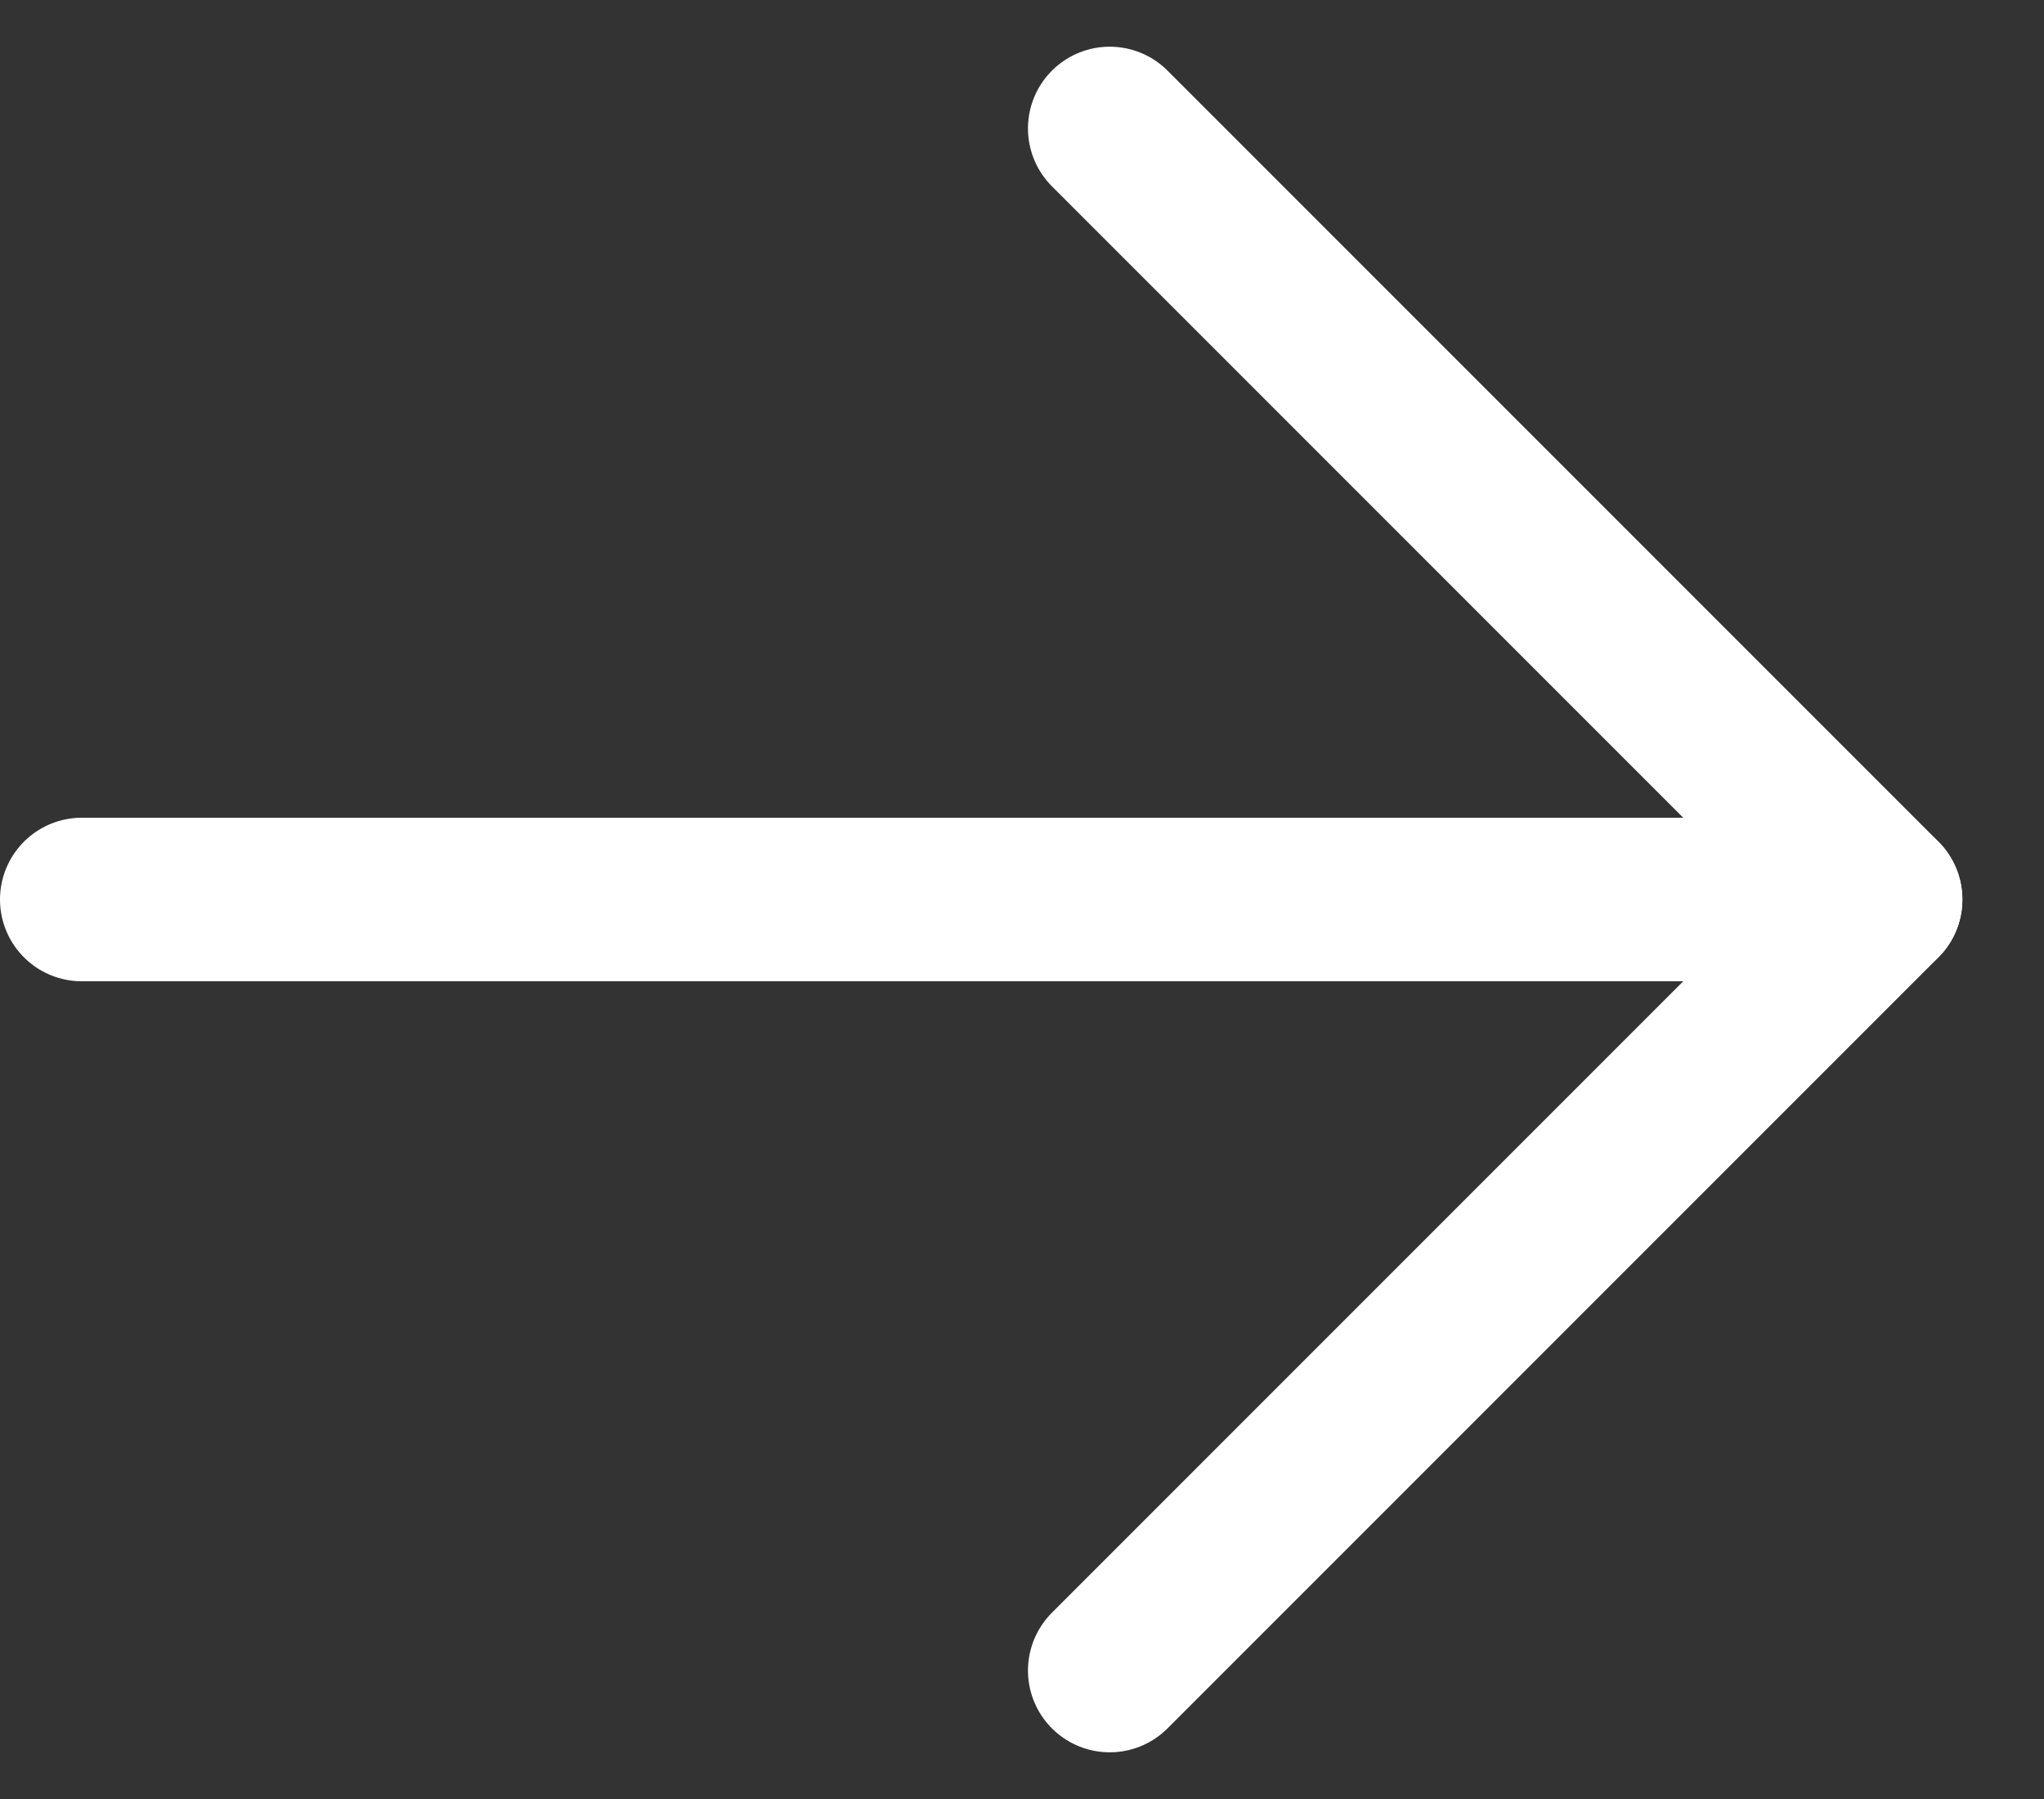
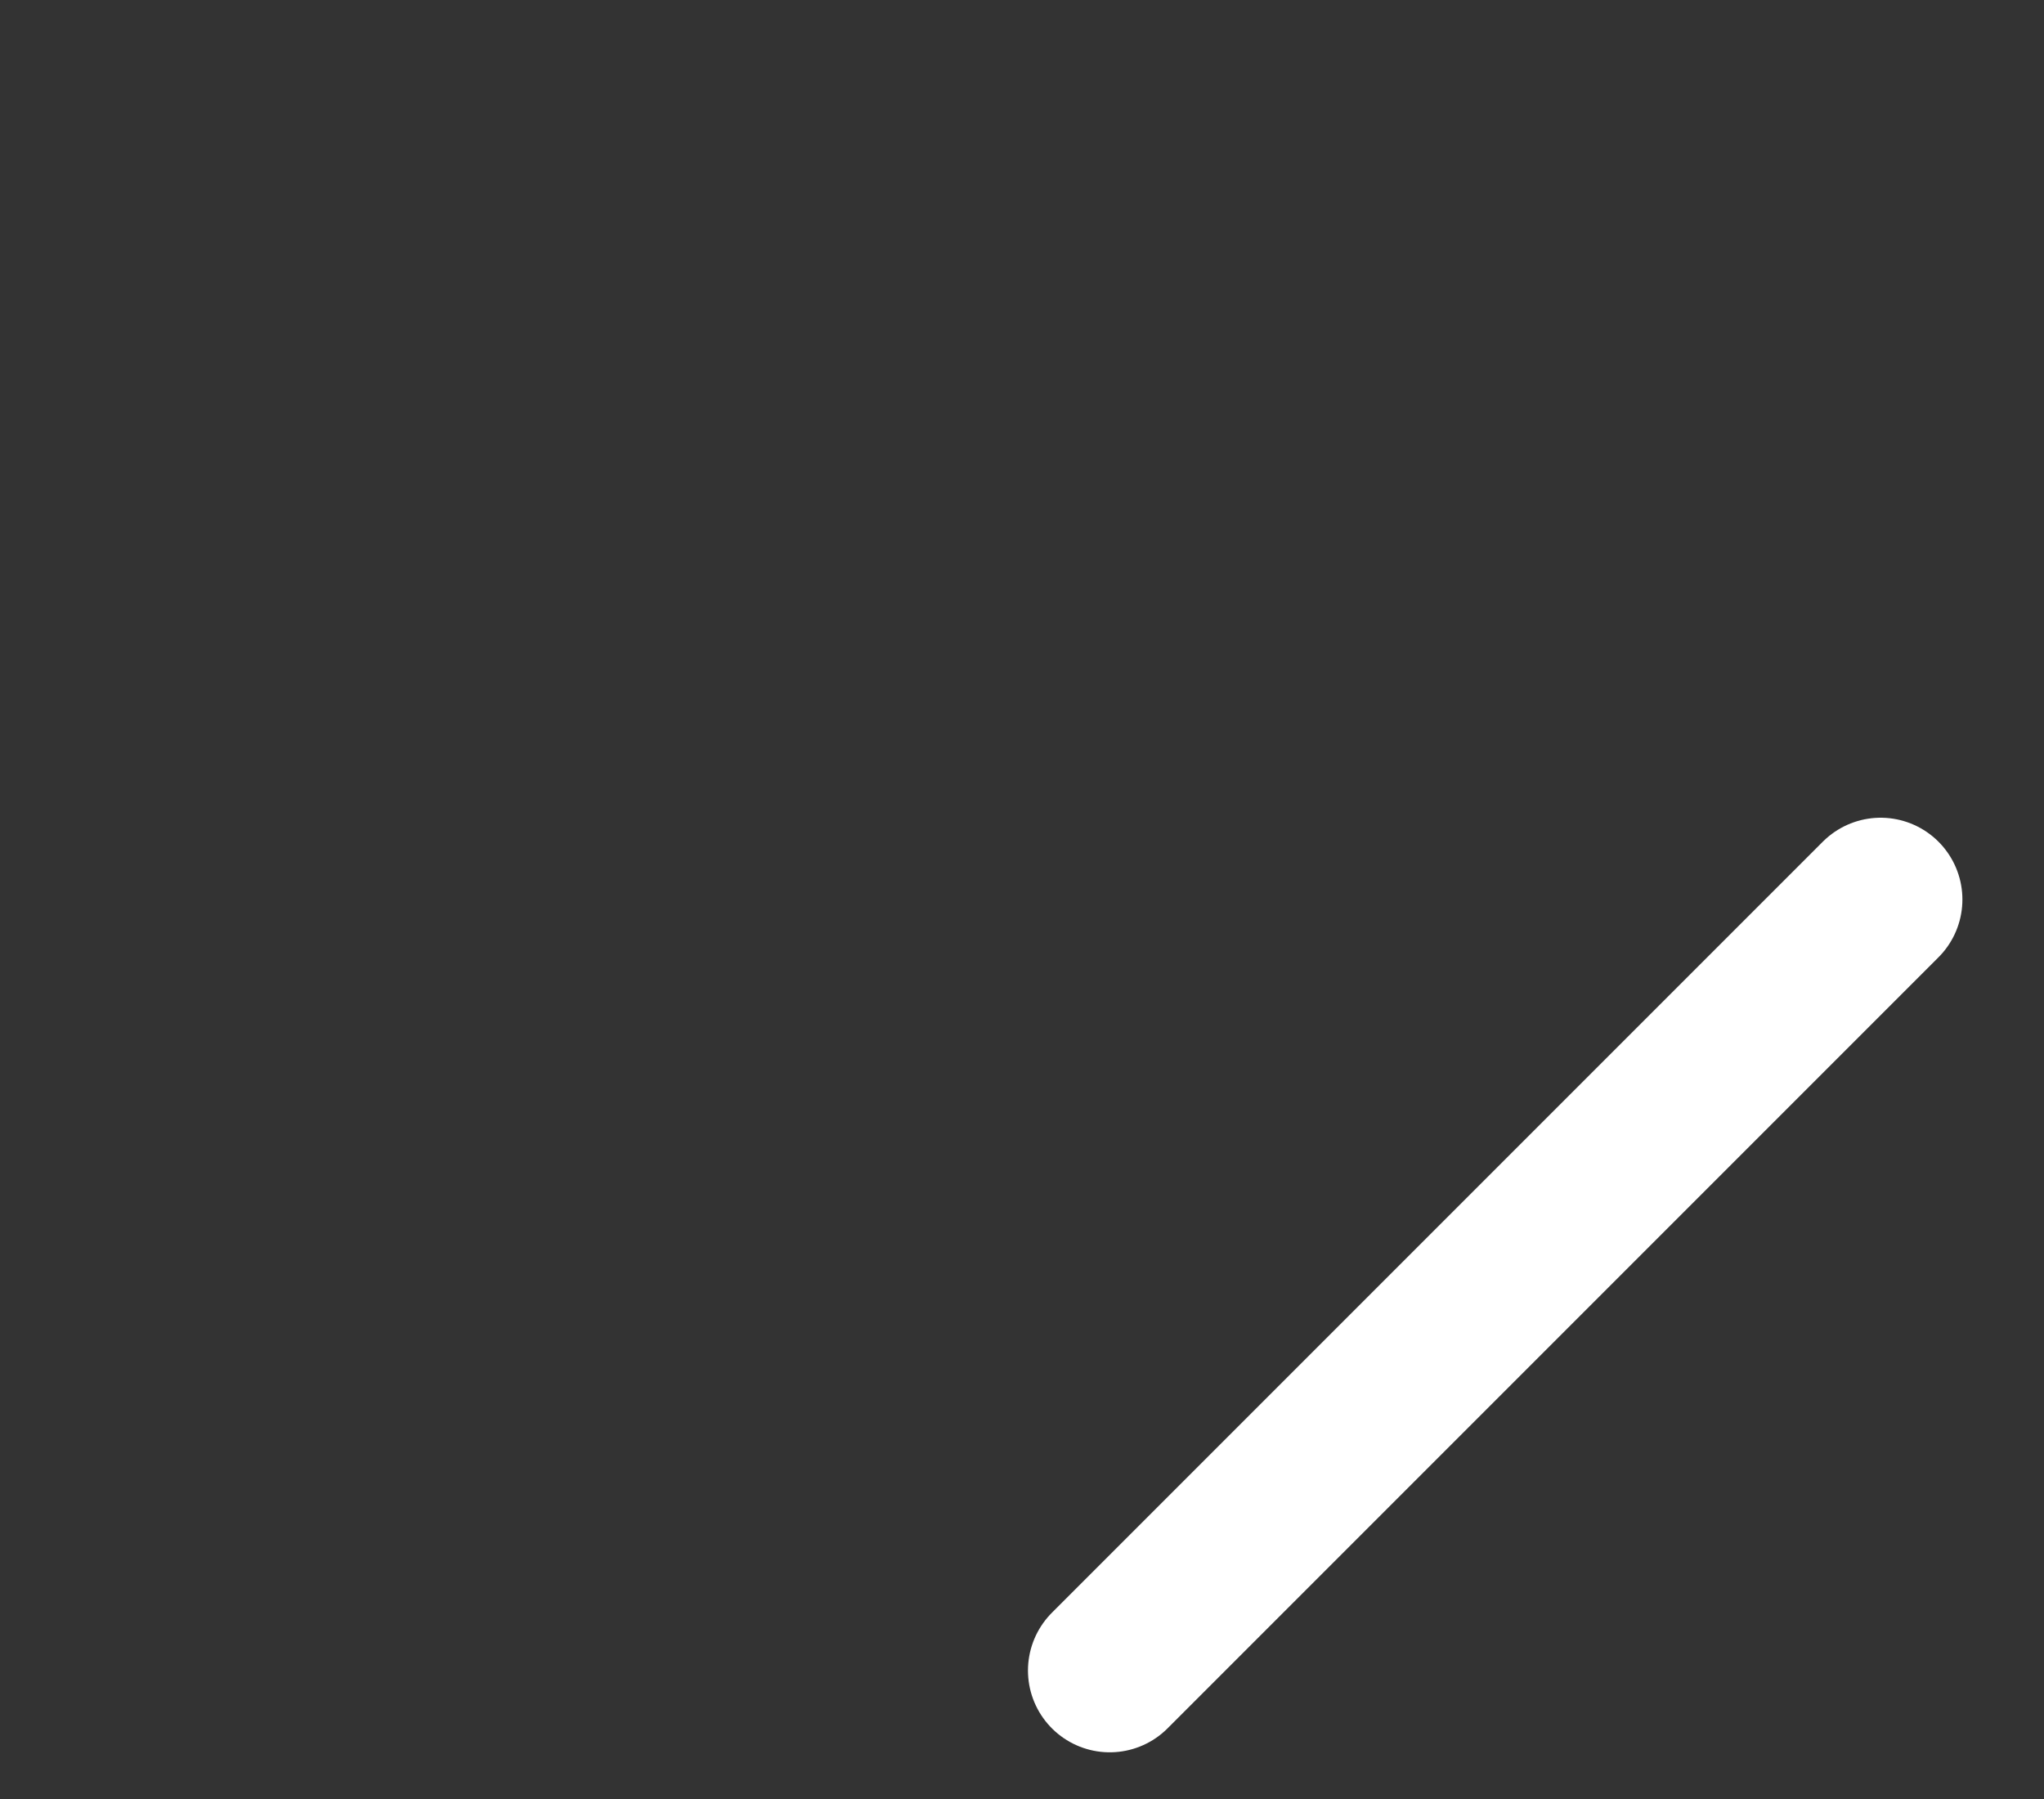
<svg xmlns="http://www.w3.org/2000/svg" width="25" height="22" viewBox="0 0 25 22" fill="none">
  <rect x="0" y="0" width="25" height="22" fill="#333333" stroke="none" />
-   <path d="M13.573 20.429L23.002 11L13.573 1.571" stroke="white" stroke-width="2" stroke-linecap="round" stroke-linejoin="round" />
-   <path d="M1 11H23.001" stroke="white" stroke-width="2" stroke-linecap="round" stroke-linejoin="round" />
+   <path d="M13.573 20.429L23.002 11" stroke="white" stroke-width="2" stroke-linecap="round" stroke-linejoin="round" />
</svg>